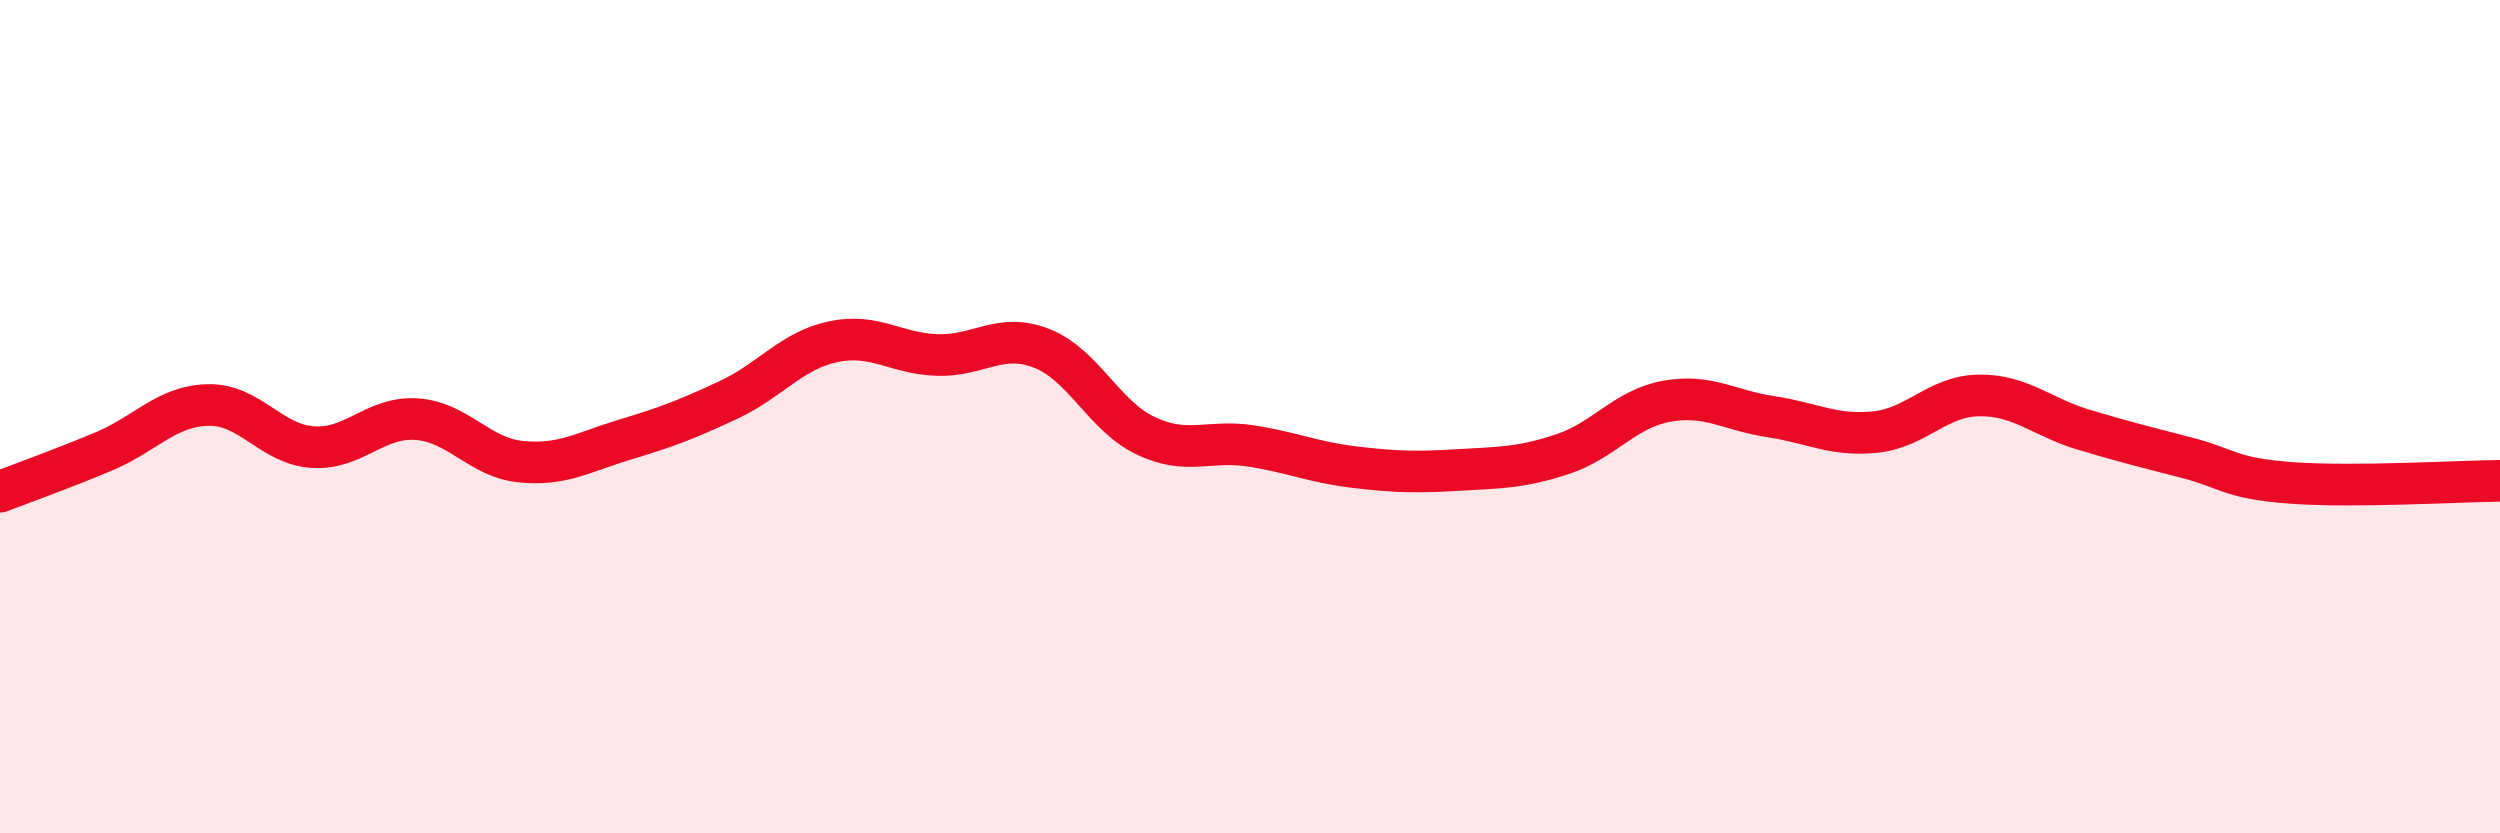
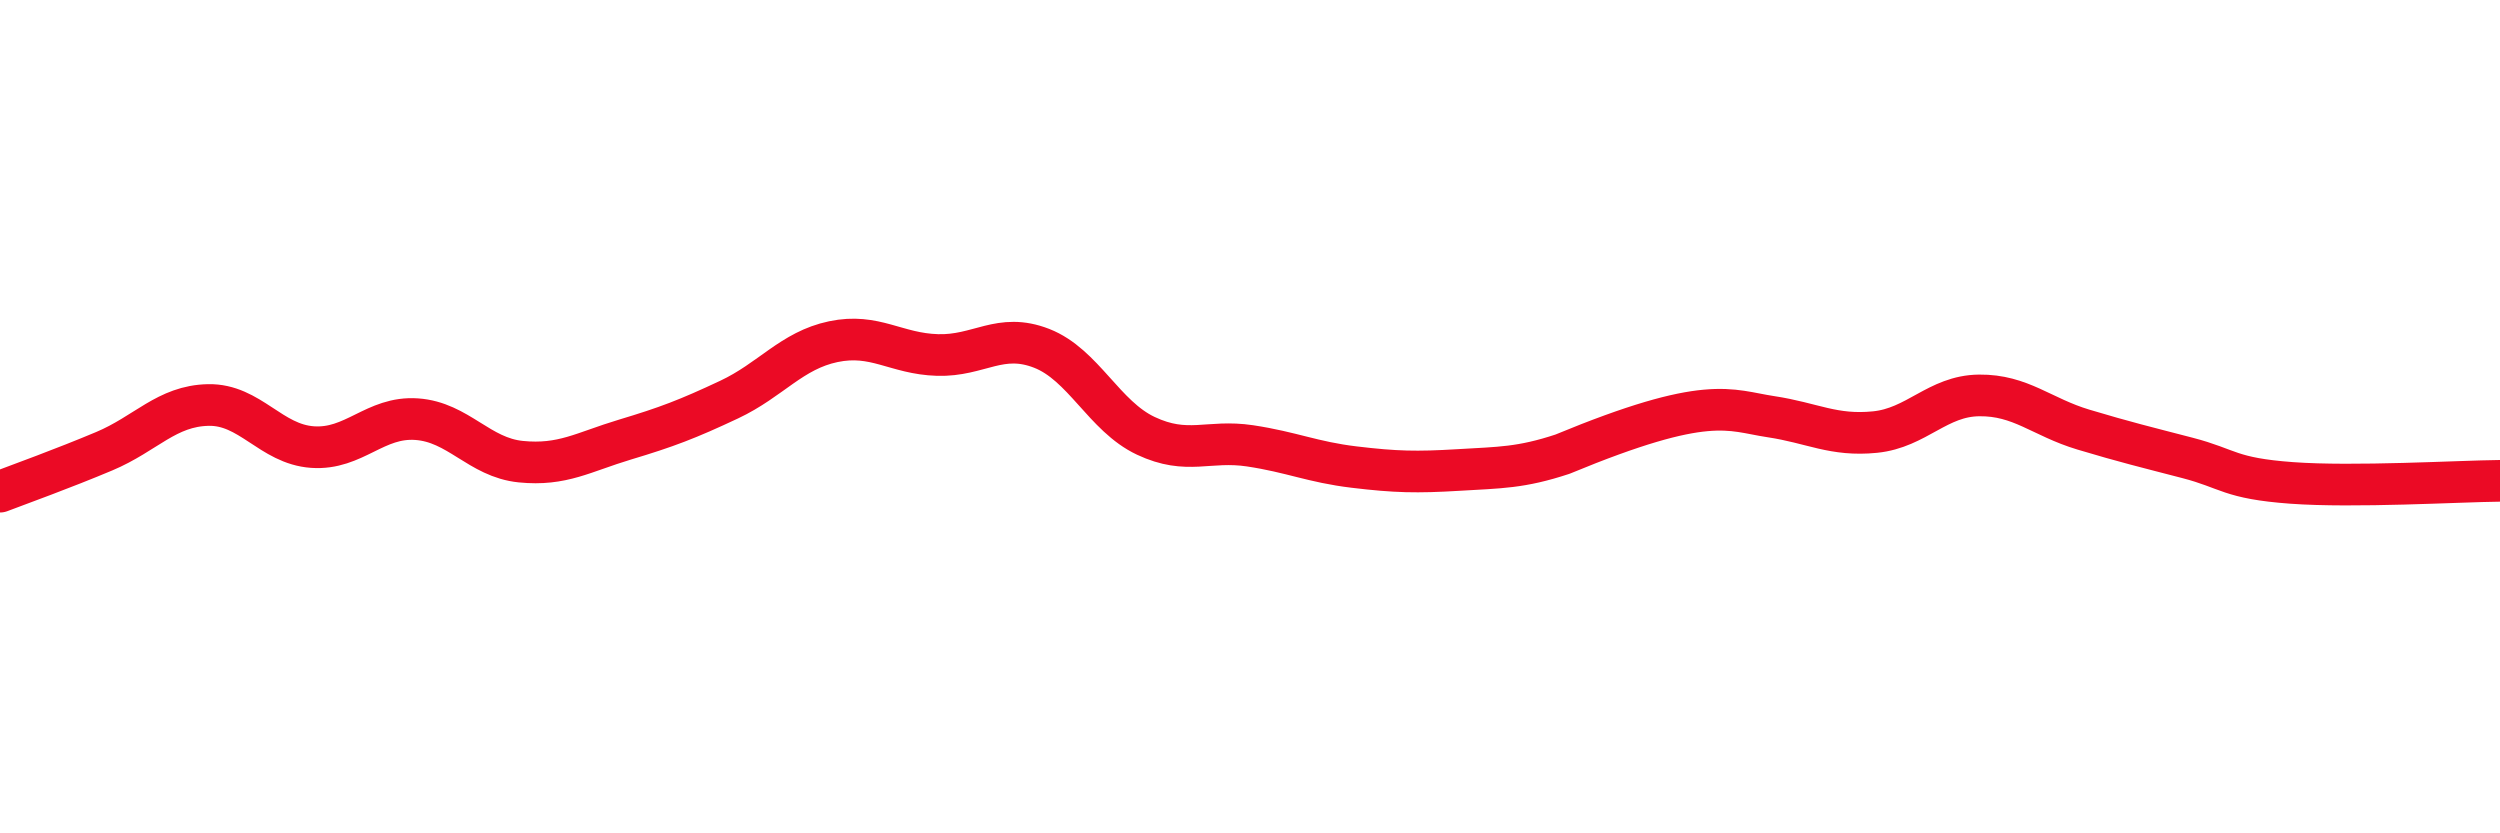
<svg xmlns="http://www.w3.org/2000/svg" width="60" height="20" viewBox="0 0 60 20">
-   <path d="M 0,11.8 C 0.5,11.61 1.5,11.25 2.5,10.83 C 3.5,10.41 4,9.74 5,9.72 C 6,9.7 6.5,10.66 7.5,10.73 C 8.5,10.8 9,9.99 10,10.06 C 11,10.13 11.5,10.98 12.5,11.08 C 13.5,11.18 14,10.85 15,10.55 C 16,10.25 16.5,10.06 17.5,9.59 C 18.5,9.12 19,8.41 20,8.2 C 21,7.99 21.5,8.49 22.5,8.52 C 23.5,8.55 24,7.97 25,8.36 C 26,8.75 26.5,9.99 27.5,10.46 C 28.5,10.93 29,10.55 30,10.7 C 31,10.85 31.5,11.09 32.5,11.21 C 33.5,11.33 34,11.34 35,11.28 C 36,11.22 36.5,11.23 37.5,10.9 C 38.5,10.57 39,9.81 40,9.63 C 41,9.45 41.5,9.85 42.5,10 C 43.5,10.15 44,10.47 45,10.37 C 46,10.27 46.5,9.5 47.5,9.49 C 48.5,9.48 49,10.01 50,10.31 C 51,10.61 51.5,10.73 52.5,10.99 C 53.5,11.25 53.5,11.48 55,11.59 C 56.5,11.7 59,11.55 60,11.54L60 20L0 20Z" fill="#EB0A25" opacity="0.1" stroke-linecap="round" stroke-linejoin="round" />
-   <path d="M 0,11.8 C 0.5,11.61 1.5,11.25 2.5,10.83 C 3.5,10.41 4,9.74 5,9.72 C 6,9.7 6.5,10.66 7.5,10.73 C 8.5,10.8 9,9.99 10,10.06 C 11,10.13 11.5,10.98 12.5,11.08 C 13.5,11.18 14,10.85 15,10.55 C 16,10.25 16.5,10.06 17.5,9.59 C 18.5,9.12 19,8.41 20,8.2 C 21,7.99 21.5,8.49 22.5,8.52 C 23.5,8.55 24,7.97 25,8.36 C 26,8.75 26.5,9.99 27.5,10.46 C 28.5,10.93 29,10.55 30,10.7 C 31,10.85 31.5,11.09 32.5,11.21 C 33.5,11.33 34,11.34 35,11.28 C 36,11.22 36.5,11.23 37.5,10.9 C 38.5,10.57 39,9.81 40,9.63 C 41,9.45 41.5,9.85 42.5,10 C 43.5,10.15 44,10.47 45,10.37 C 46,10.27 46.5,9.5 47.5,9.49 C 48.5,9.48 49,10.01 50,10.31 C 51,10.61 51.5,10.73 52.5,10.99 C 53.5,11.25 53.5,11.48 55,11.59 C 56.5,11.7 59,11.55 60,11.54" stroke="#EB0A25" stroke-width="1" fill="none" stroke-linecap="round" stroke-linejoin="round" />
+   <path d="M 0,11.8 C 0.5,11.61 1.5,11.25 2.5,10.83 C 3.5,10.41 4,9.74 5,9.72 C 6,9.7 6.5,10.66 7.5,10.73 C 8.5,10.8 9,9.99 10,10.06 C 11,10.13 11.5,10.98 12.5,11.08 C 13.5,11.18 14,10.85 15,10.55 C 16,10.25 16.5,10.06 17.5,9.59 C 18.5,9.12 19,8.41 20,8.2 C 21,7.99 21.5,8.49 22.5,8.52 C 23.5,8.55 24,7.97 25,8.36 C 26,8.75 26.5,9.99 27.5,10.46 C 28.5,10.93 29,10.55 30,10.7 C 31,10.85 31.5,11.09 32.5,11.21 C 33.5,11.33 34,11.34 35,11.28 C 36,11.22 36.5,11.23 37.5,10.9 C 41,9.45 41.5,9.85 42.5,10 C 43.5,10.15 44,10.47 45,10.37 C 46,10.27 46.5,9.5 47.5,9.49 C 48.5,9.48 49,10.01 50,10.31 C 51,10.61 51.5,10.73 52.5,10.99 C 53.5,11.25 53.5,11.48 55,11.59 C 56.5,11.7 59,11.55 60,11.54" stroke="#EB0A25" stroke-width="1" fill="none" stroke-linecap="round" stroke-linejoin="round" />
</svg>